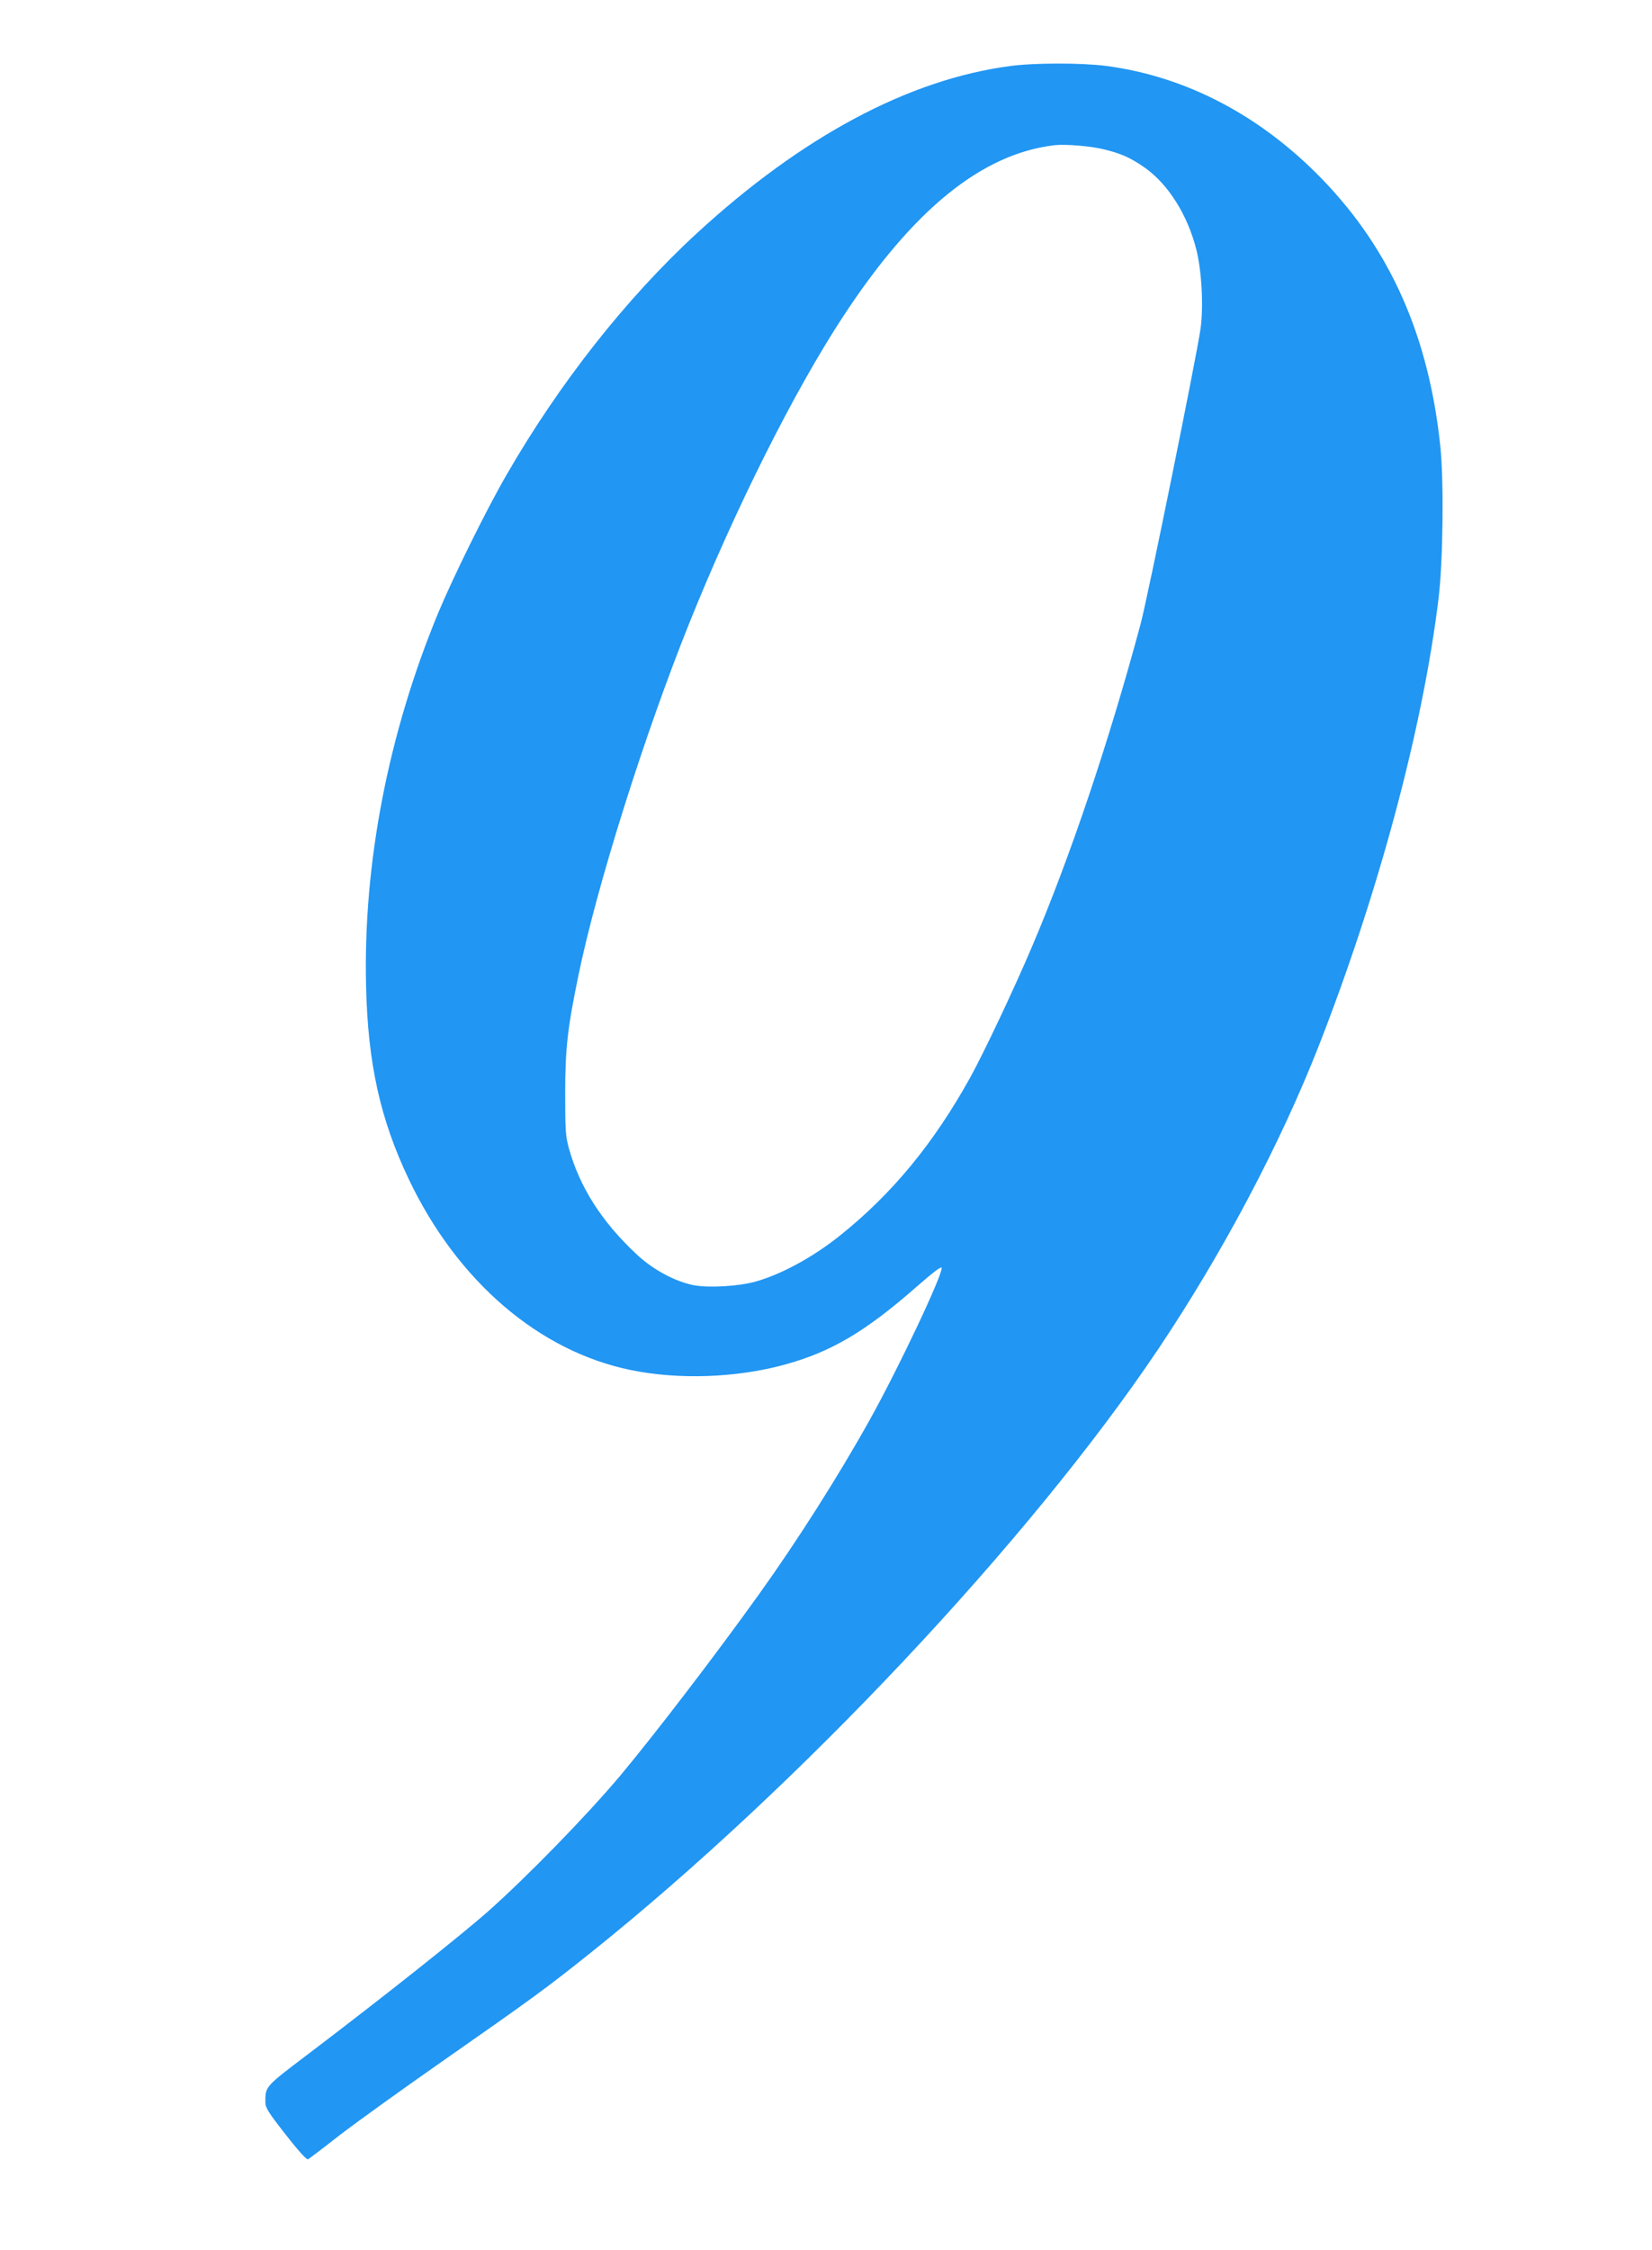
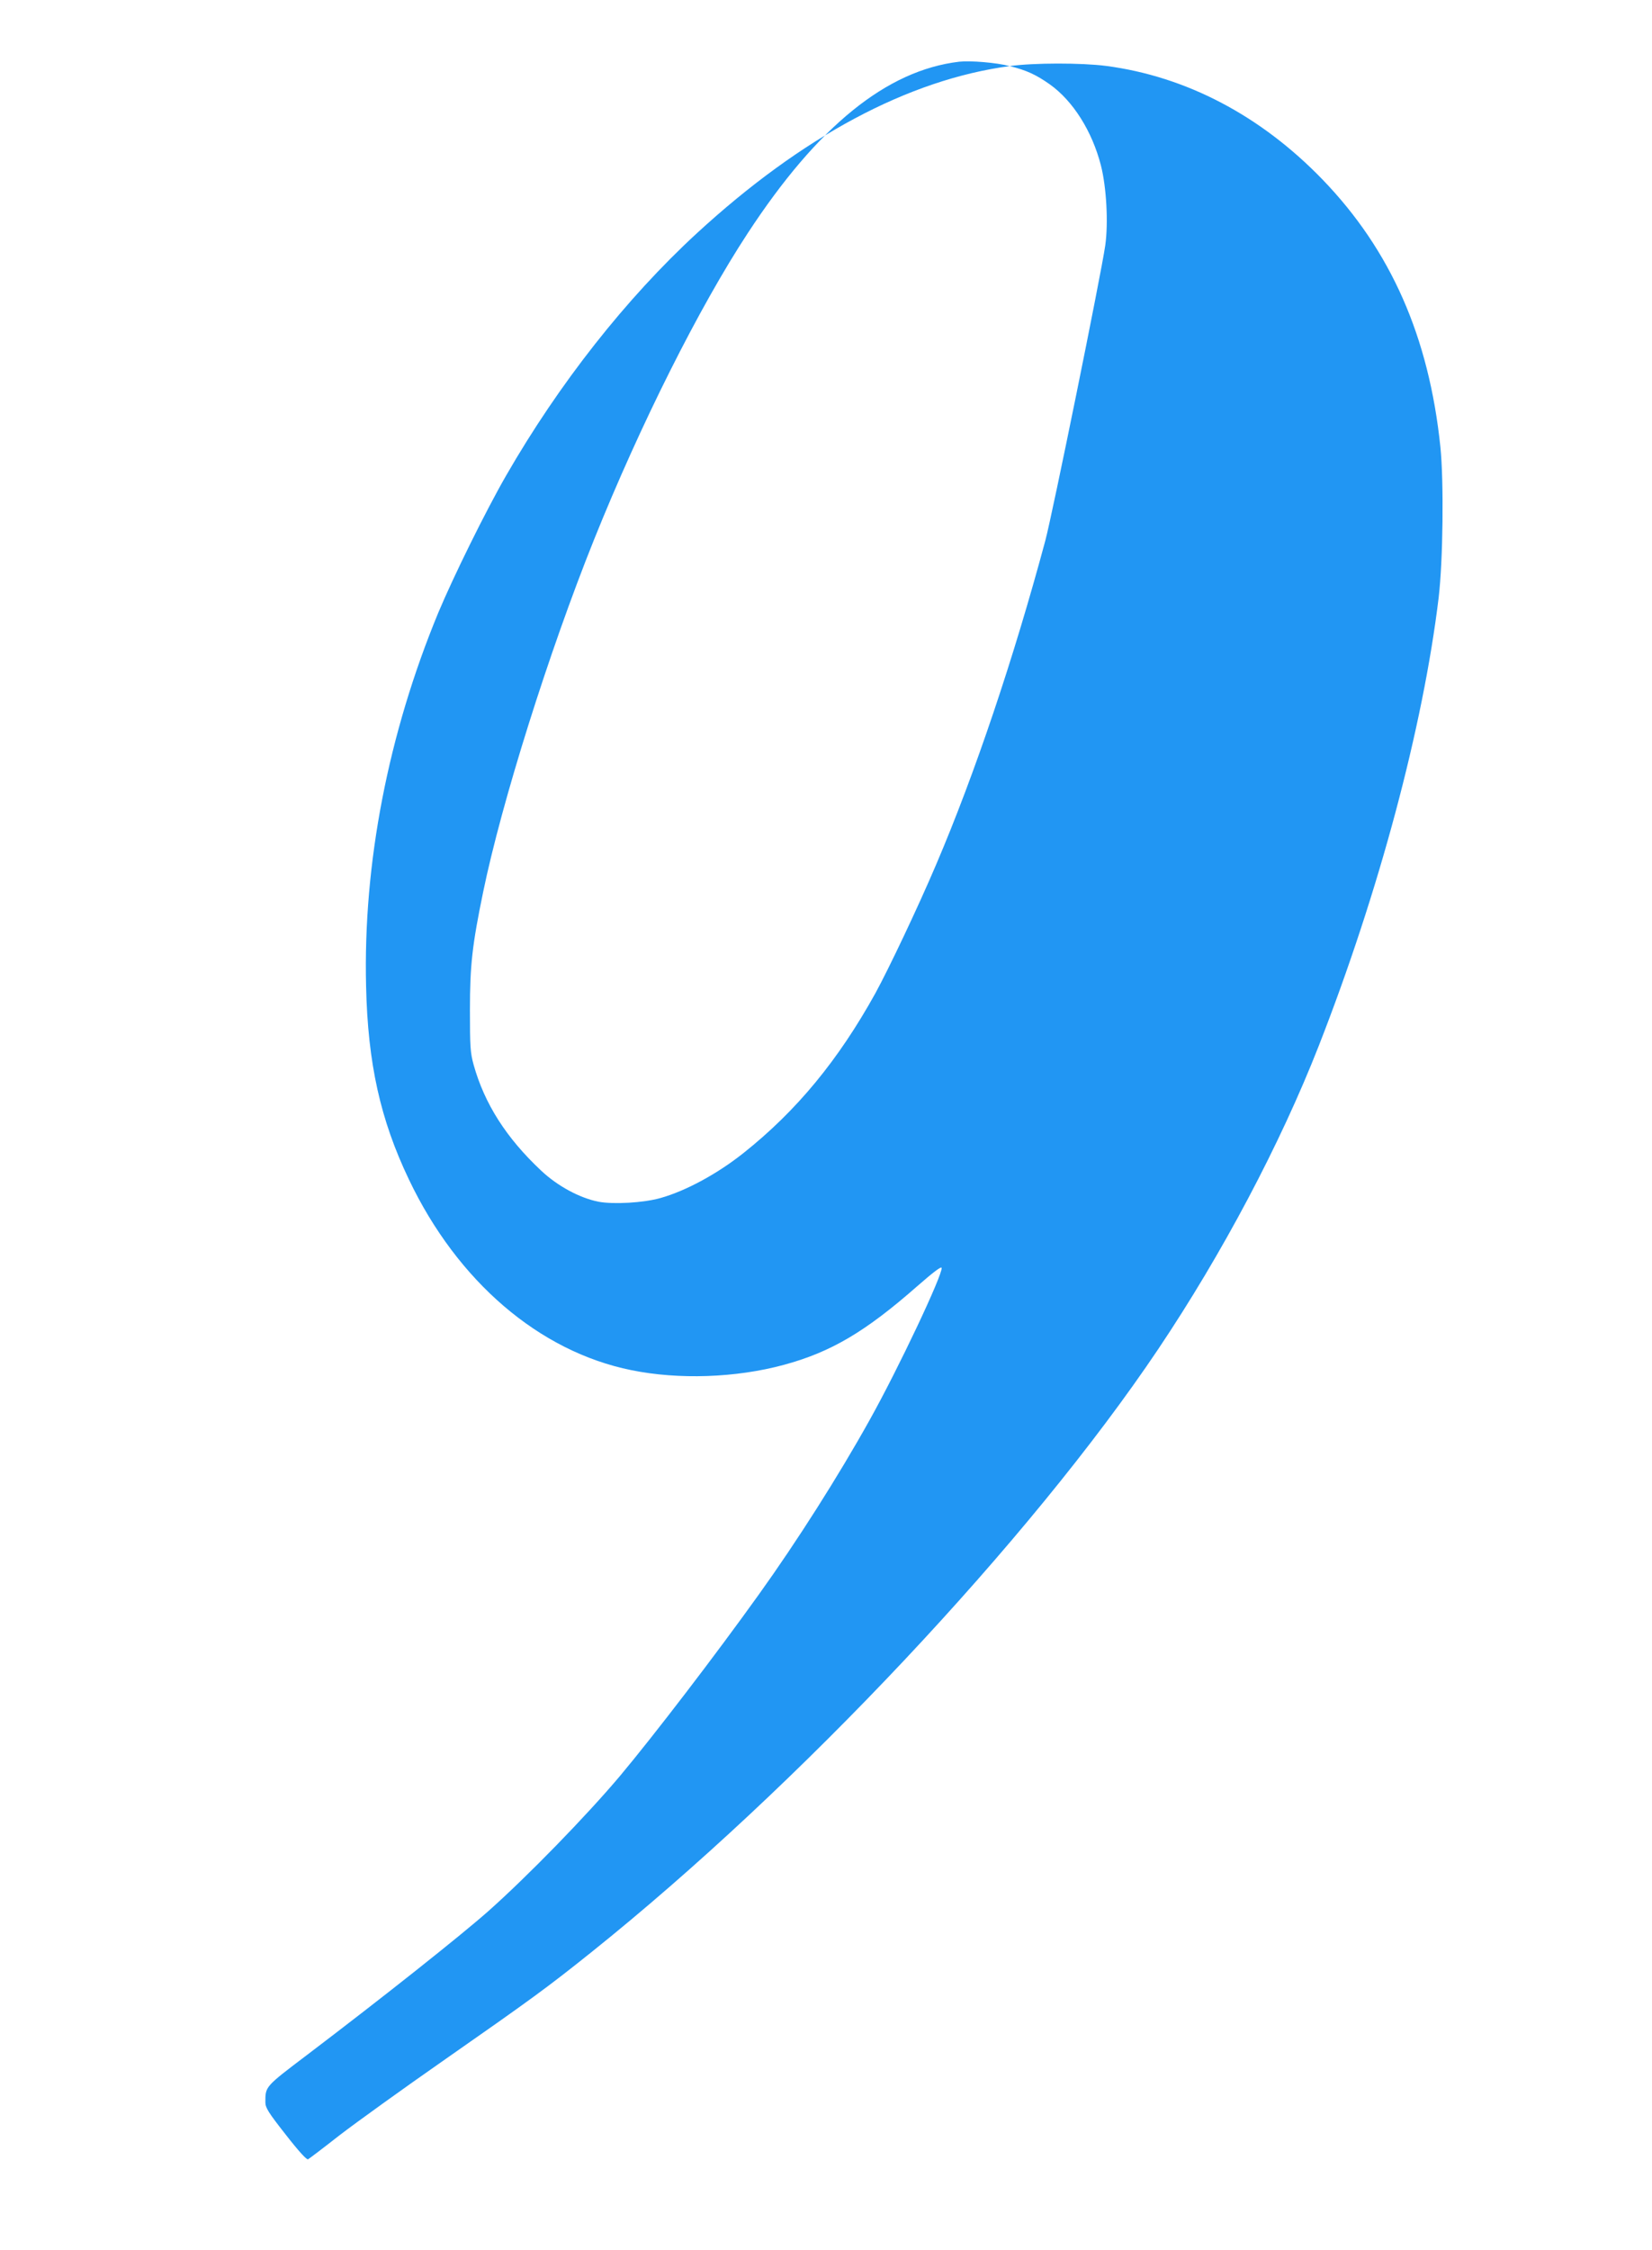
<svg xmlns="http://www.w3.org/2000/svg" version="1.0" width="940pt" height="1280pt" viewBox="0 0 940 1280" preserveAspectRatio="xMidYMid meet">
  <g transform="translate(0,1280) scale(0.1,-0.1)" fill="#2196f3" stroke="none">
-     <path d="M5745 12424 c-576 -77 -1182 -401 -1780 -951 -402 -370 -784 -855 -1085 -1378 -118 -205 -300 -575 -386 -780 -285 -689 -428 -1425 -411 -2125 10 -440 81 -759 244 -1100 276 -579 741 -978 1265 -1084 269 -55 595 -44 868 30 269 73 464 188 762 450 87 76 134 112 136 102 7 -37 -247 -575 -411 -868 -176 -316 -411 -686 -629 -990 -250 -349 -595 -799 -789 -1031 -191 -227 -529 -574 -751 -771 -162 -143 -597 -488 -1029 -816 -243 -184 -239 -180 -239 -271 0 -31 17 -58 116 -184 74 -95 120 -145 127 -140 7 4 89 66 182 139 94 72 359 263 590 424 497 347 589 414 840 615 1180 945 2495 2343 3225 3430 365 544 695 1167 914 1726 342 874 593 1813 682 2549 25 211 30 658 10 857 -65 627 -282 1119 -671 1522 -352 364 -776 586 -1231 646 -140 18 -411 18 -549 -1z m542 -475 c98 -24 152 -50 230 -105 131 -94 239 -265 289 -459 32 -124 43 -329 25 -456 -25 -172 -301 -1530 -341 -1679 -180 -670 -401 -1327 -620 -1840 -104 -245 -271 -596 -347 -735 -211 -381 -448 -668 -748 -907 -149 -119 -329 -217 -475 -258 -95 -27 -266 -37 -352 -21 -107 21 -234 89 -328 178 -197 185 -321 379 -383 601 -19 69 -21 102 -21 312 0 255 13 369 75 670 105 510 374 1365 631 2005 262 652 598 1322 875 1744 399 609 790 926 1203 975 63 7 212 -5 287 -25z" />
+     <path d="M5745 12424 c-576 -77 -1182 -401 -1780 -951 -402 -370 -784 -855 -1085 -1378 -118 -205 -300 -575 -386 -780 -285 -689 -428 -1425 -411 -2125 10 -440 81 -759 244 -1100 276 -579 741 -978 1265 -1084 269 -55 595 -44 868 30 269 73 464 188 762 450 87 76 134 112 136 102 7 -37 -247 -575 -411 -868 -176 -316 -411 -686 -629 -990 -250 -349 -595 -799 -789 -1031 -191 -227 -529 -574 -751 -771 -162 -143 -597 -488 -1029 -816 -243 -184 -239 -180 -239 -271 0 -31 17 -58 116 -184 74 -95 120 -145 127 -140 7 4 89 66 182 139 94 72 359 263 590 424 497 347 589 414 840 615 1180 945 2495 2343 3225 3430 365 544 695 1167 914 1726 342 874 593 1813 682 2549 25 211 30 658 10 857 -65 627 -282 1119 -671 1522 -352 364 -776 586 -1231 646 -140 18 -411 18 -549 -1z c98 -24 152 -50 230 -105 131 -94 239 -265 289 -459 32 -124 43 -329 25 -456 -25 -172 -301 -1530 -341 -1679 -180 -670 -401 -1327 -620 -1840 -104 -245 -271 -596 -347 -735 -211 -381 -448 -668 -748 -907 -149 -119 -329 -217 -475 -258 -95 -27 -266 -37 -352 -21 -107 21 -234 89 -328 178 -197 185 -321 379 -383 601 -19 69 -21 102 -21 312 0 255 13 369 75 670 105 510 374 1365 631 2005 262 652 598 1322 875 1744 399 609 790 926 1203 975 63 7 212 -5 287 -25z" />
  </g>
</svg>